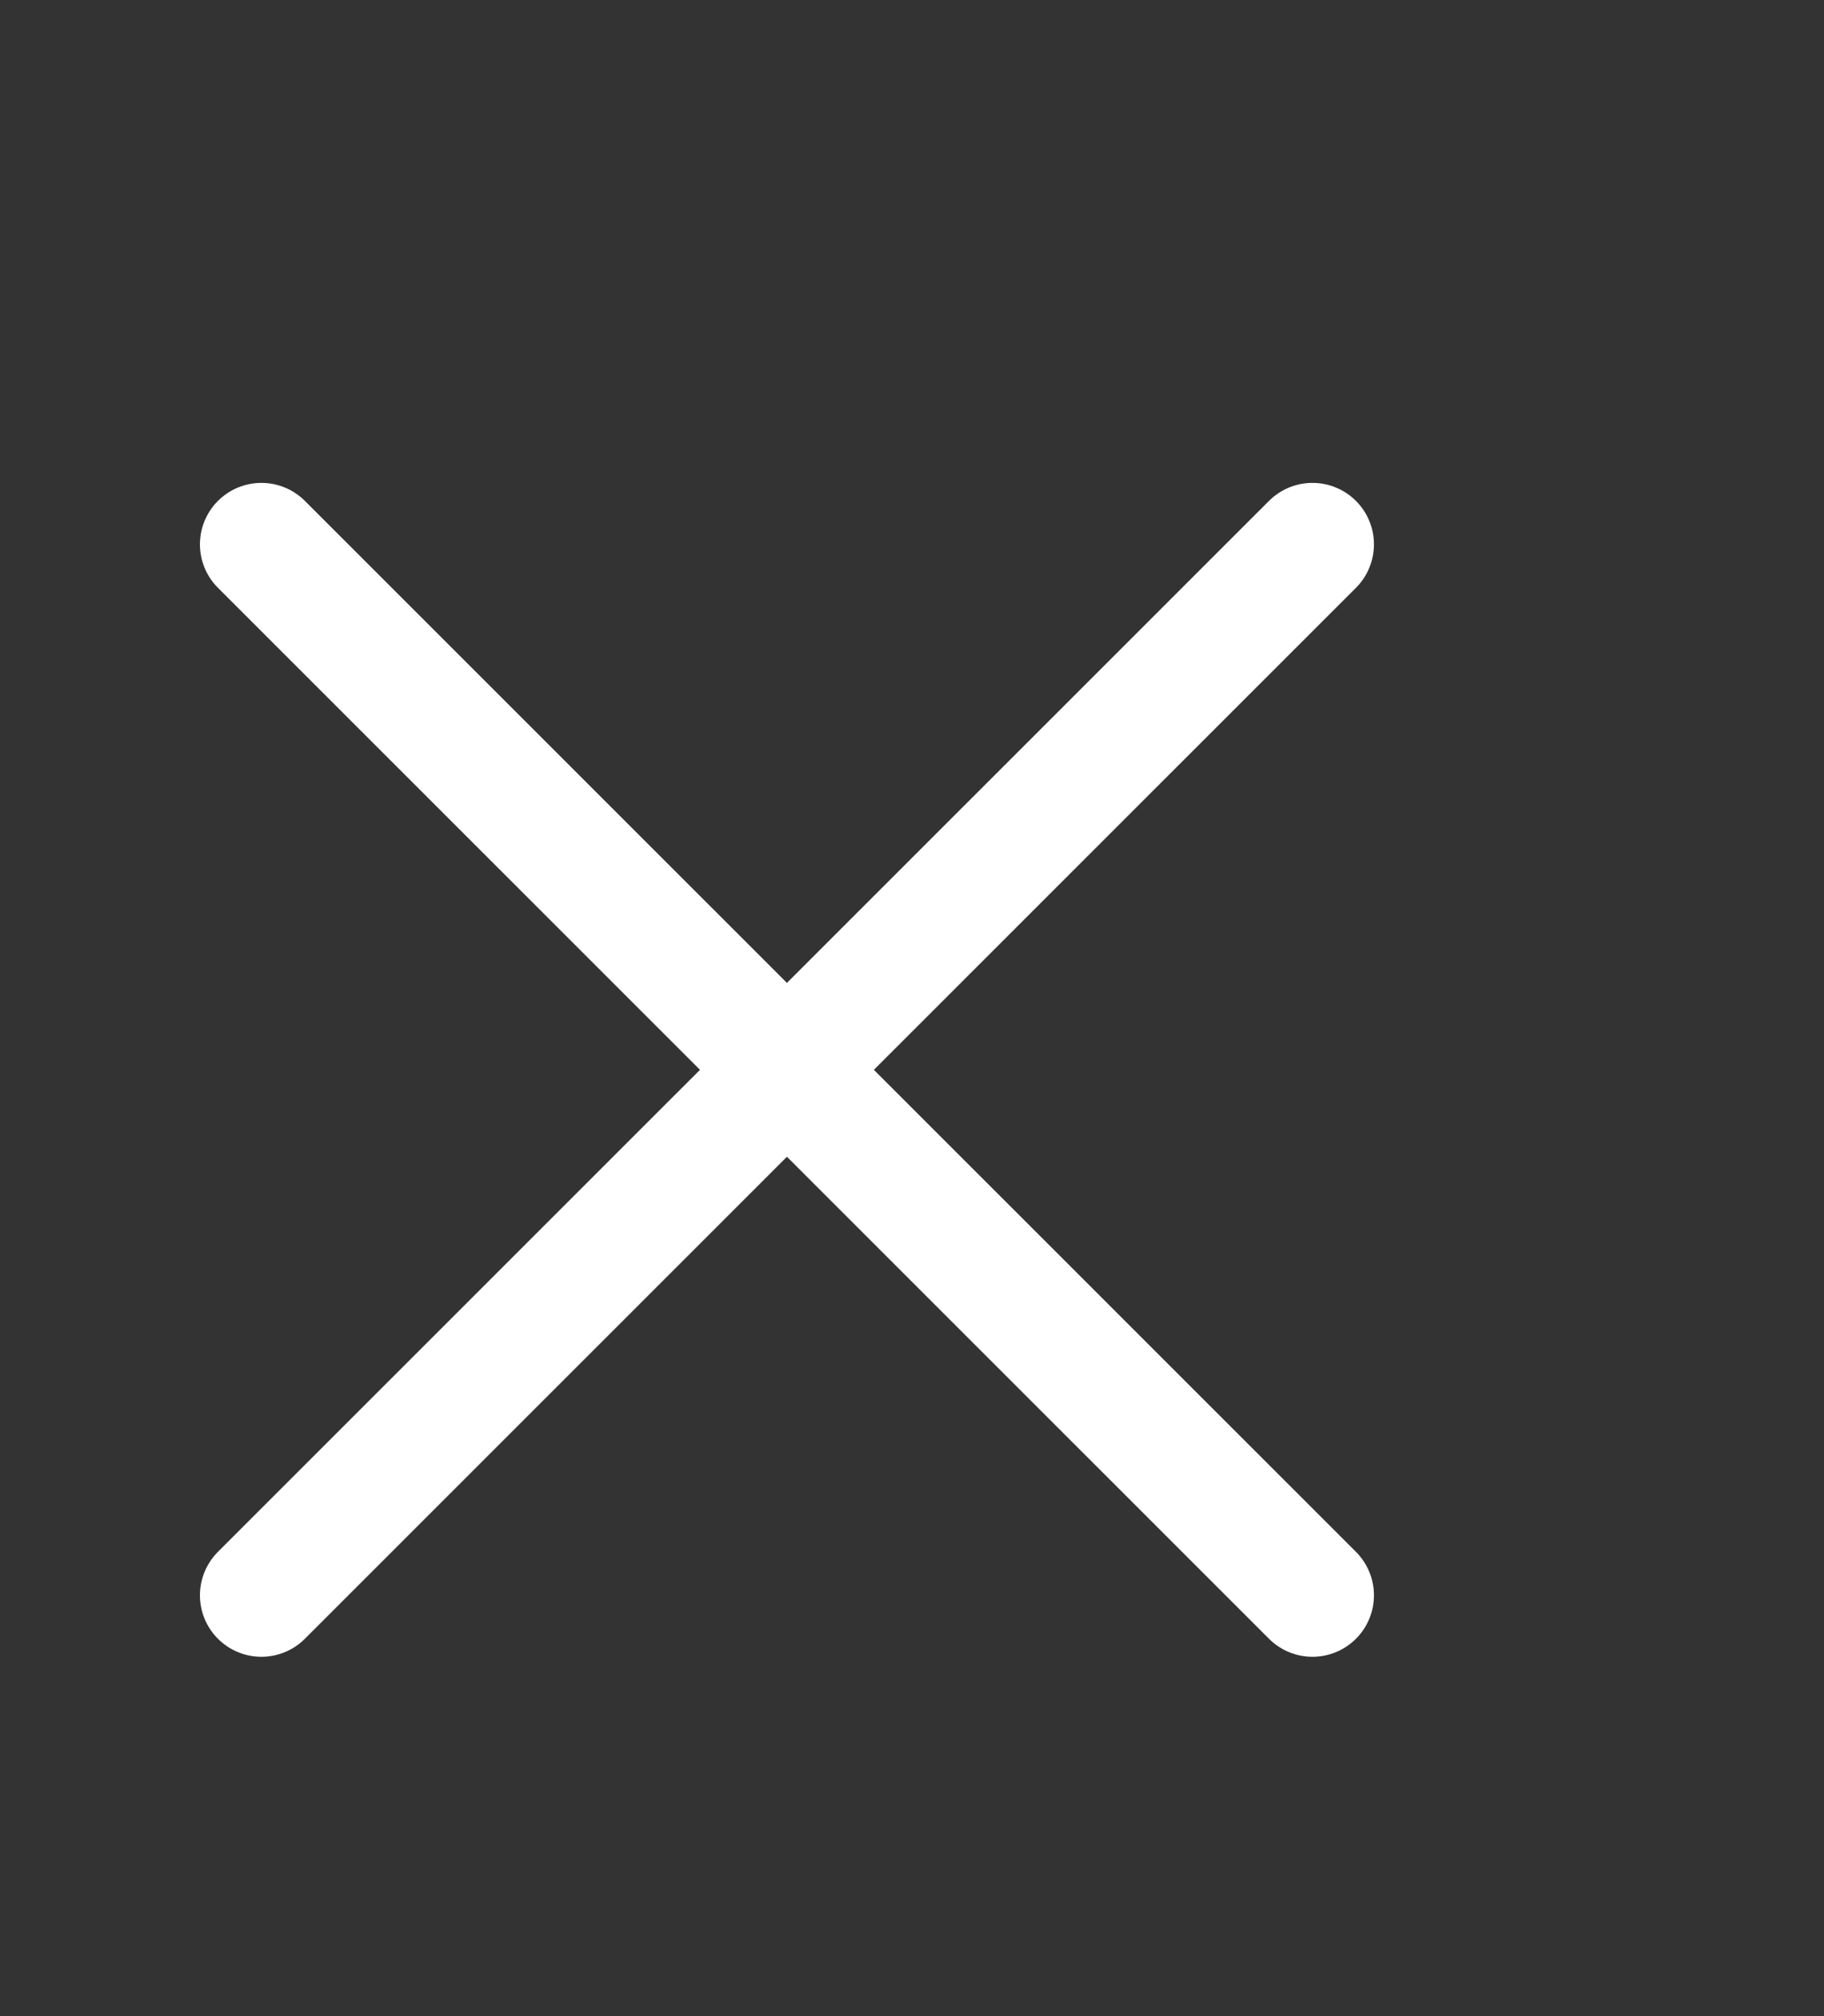
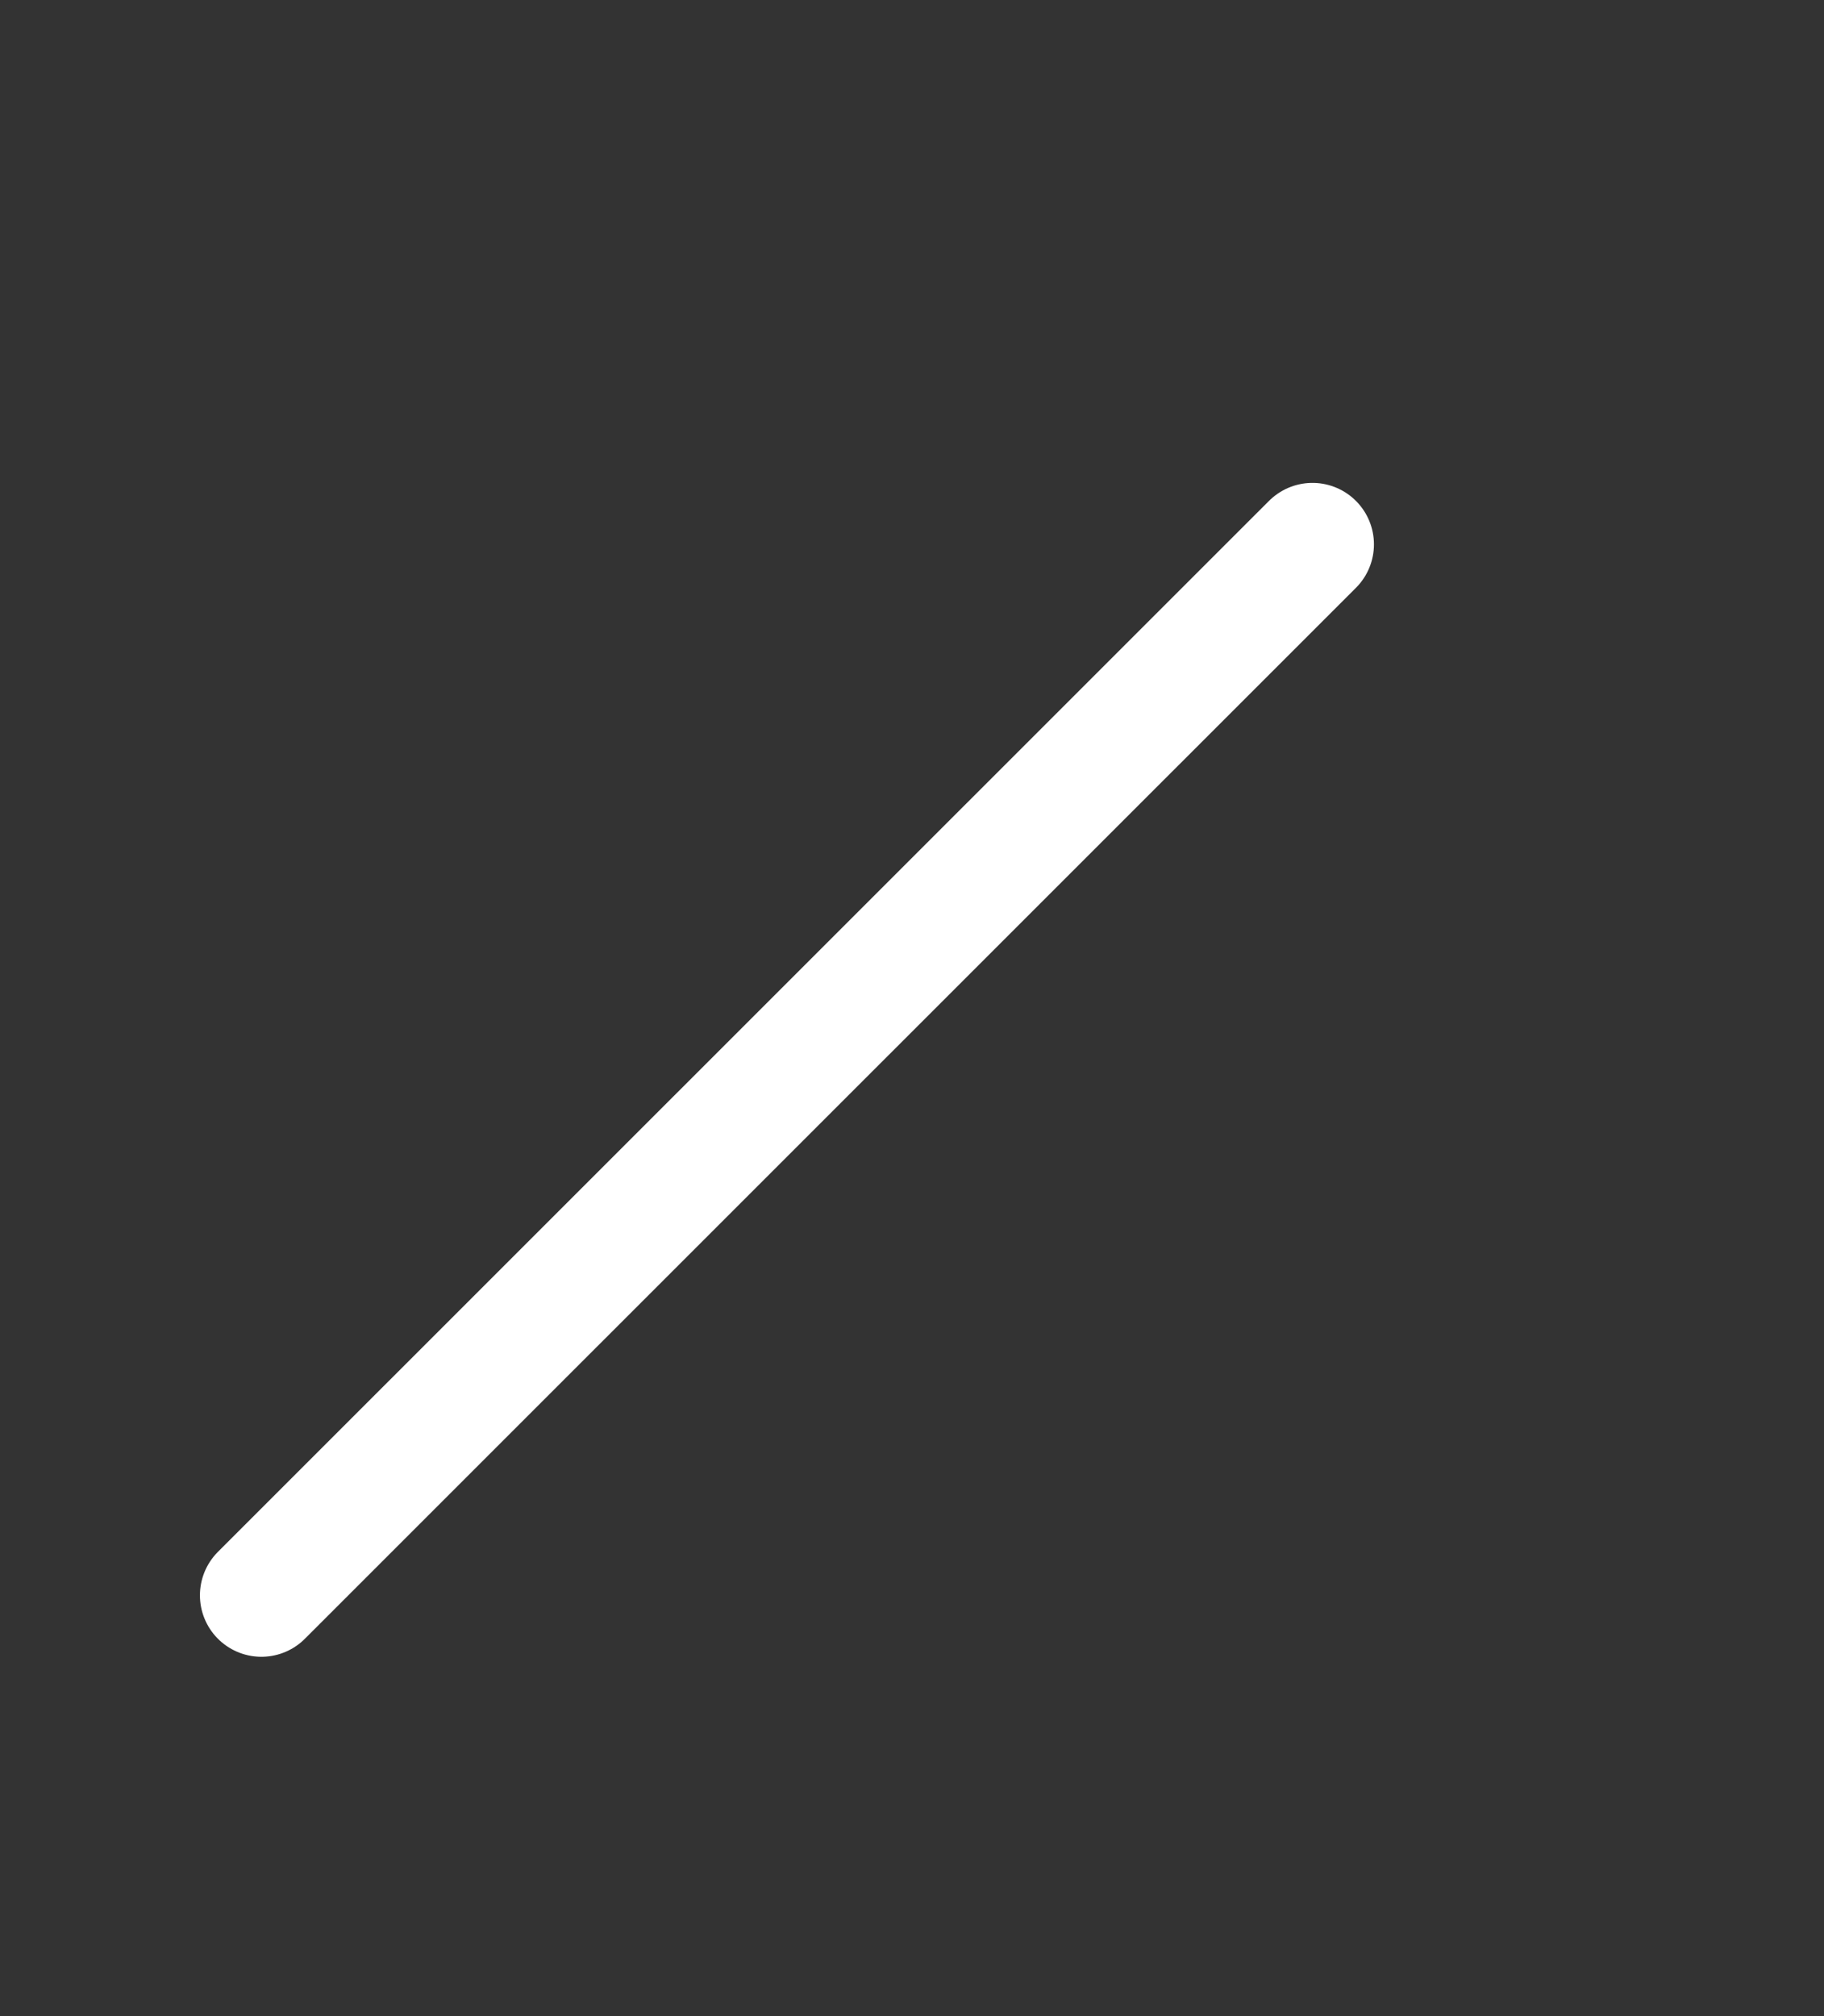
<svg xmlns="http://www.w3.org/2000/svg" version="1.1" id="Layer_1" x="0px" y="0px" viewBox="0 0 102.37 113.15" style="enable-background:new 0 0 102.37 113.15;" xml:space="preserve">
  <rect x="0" y="0" width="102.37" height="113.15" fill="#333333" stroke="none" />
  <style type="text/css">
	.st0{fill:#FFFFFF;}
	.st1{opacity:0.7;}
	.st2{fill:none;stroke:#FFFFFF;stroke-width:5;stroke-miterlimit:10;}
	.st3{fill:none;stroke:#FFFFFF;stroke-width:5;stroke-linecap:round;stroke-miterlimit:10;}
	.st4{fill:none;stroke:#FFFFFF;stroke-width:7.352;stroke-miterlimit:10;}
	.st5{fill:none;stroke:#000000;stroke-width:10;stroke-miterlimit:10;}
	.st6{fill:none;stroke:#FFFFFF;stroke-width:7.352;stroke-linecap:round;stroke-miterlimit:10;}
	.st7{fill:none;stroke:#FFFFFF;stroke-width:4;stroke-linecap:round;stroke-miterlimit:10;}
	.st8{fill:none;stroke:#FFFFFF;stroke-width:3.396;stroke-linecap:round;stroke-miterlimit:10;}
	.st9{fill:none;stroke:#FFFFFF;stroke-width:2;stroke-linecap:round;stroke-miterlimit:10;}
	.st10{fill:none;stroke:#FFFFFF;stroke-width:3.258;stroke-linecap:round;stroke-miterlimit:10;}
	.st11{fill:none;stroke:#FFFFFF;stroke-width:8.243;stroke-linecap:round;}
	.st12{fill:none;stroke:#010202;stroke-width:8.981;stroke-linecap:round;}
	.st13{fill:#010202;}
	.st14{fill:none;stroke:#FFFFFF;stroke-width:8.4;stroke-linecap:round;}
	.st15{fill:none;stroke:#FFFFFF;stroke-width:6.9;stroke-linecap:round;}
</style>
  <g id="Group_26" transform="translate(13375.011 5094.51)">
    <line id="Line_27" class="st15" x1="-13301.35" y1="-5063.96" x2="-13360.34" y2="-5004.98" />
-     <line id="Line_28" class="st15" x1="-13301.35" y1="-5004.98" x2="-13360.34" y2="-5063.96" />
  </g>
</svg>